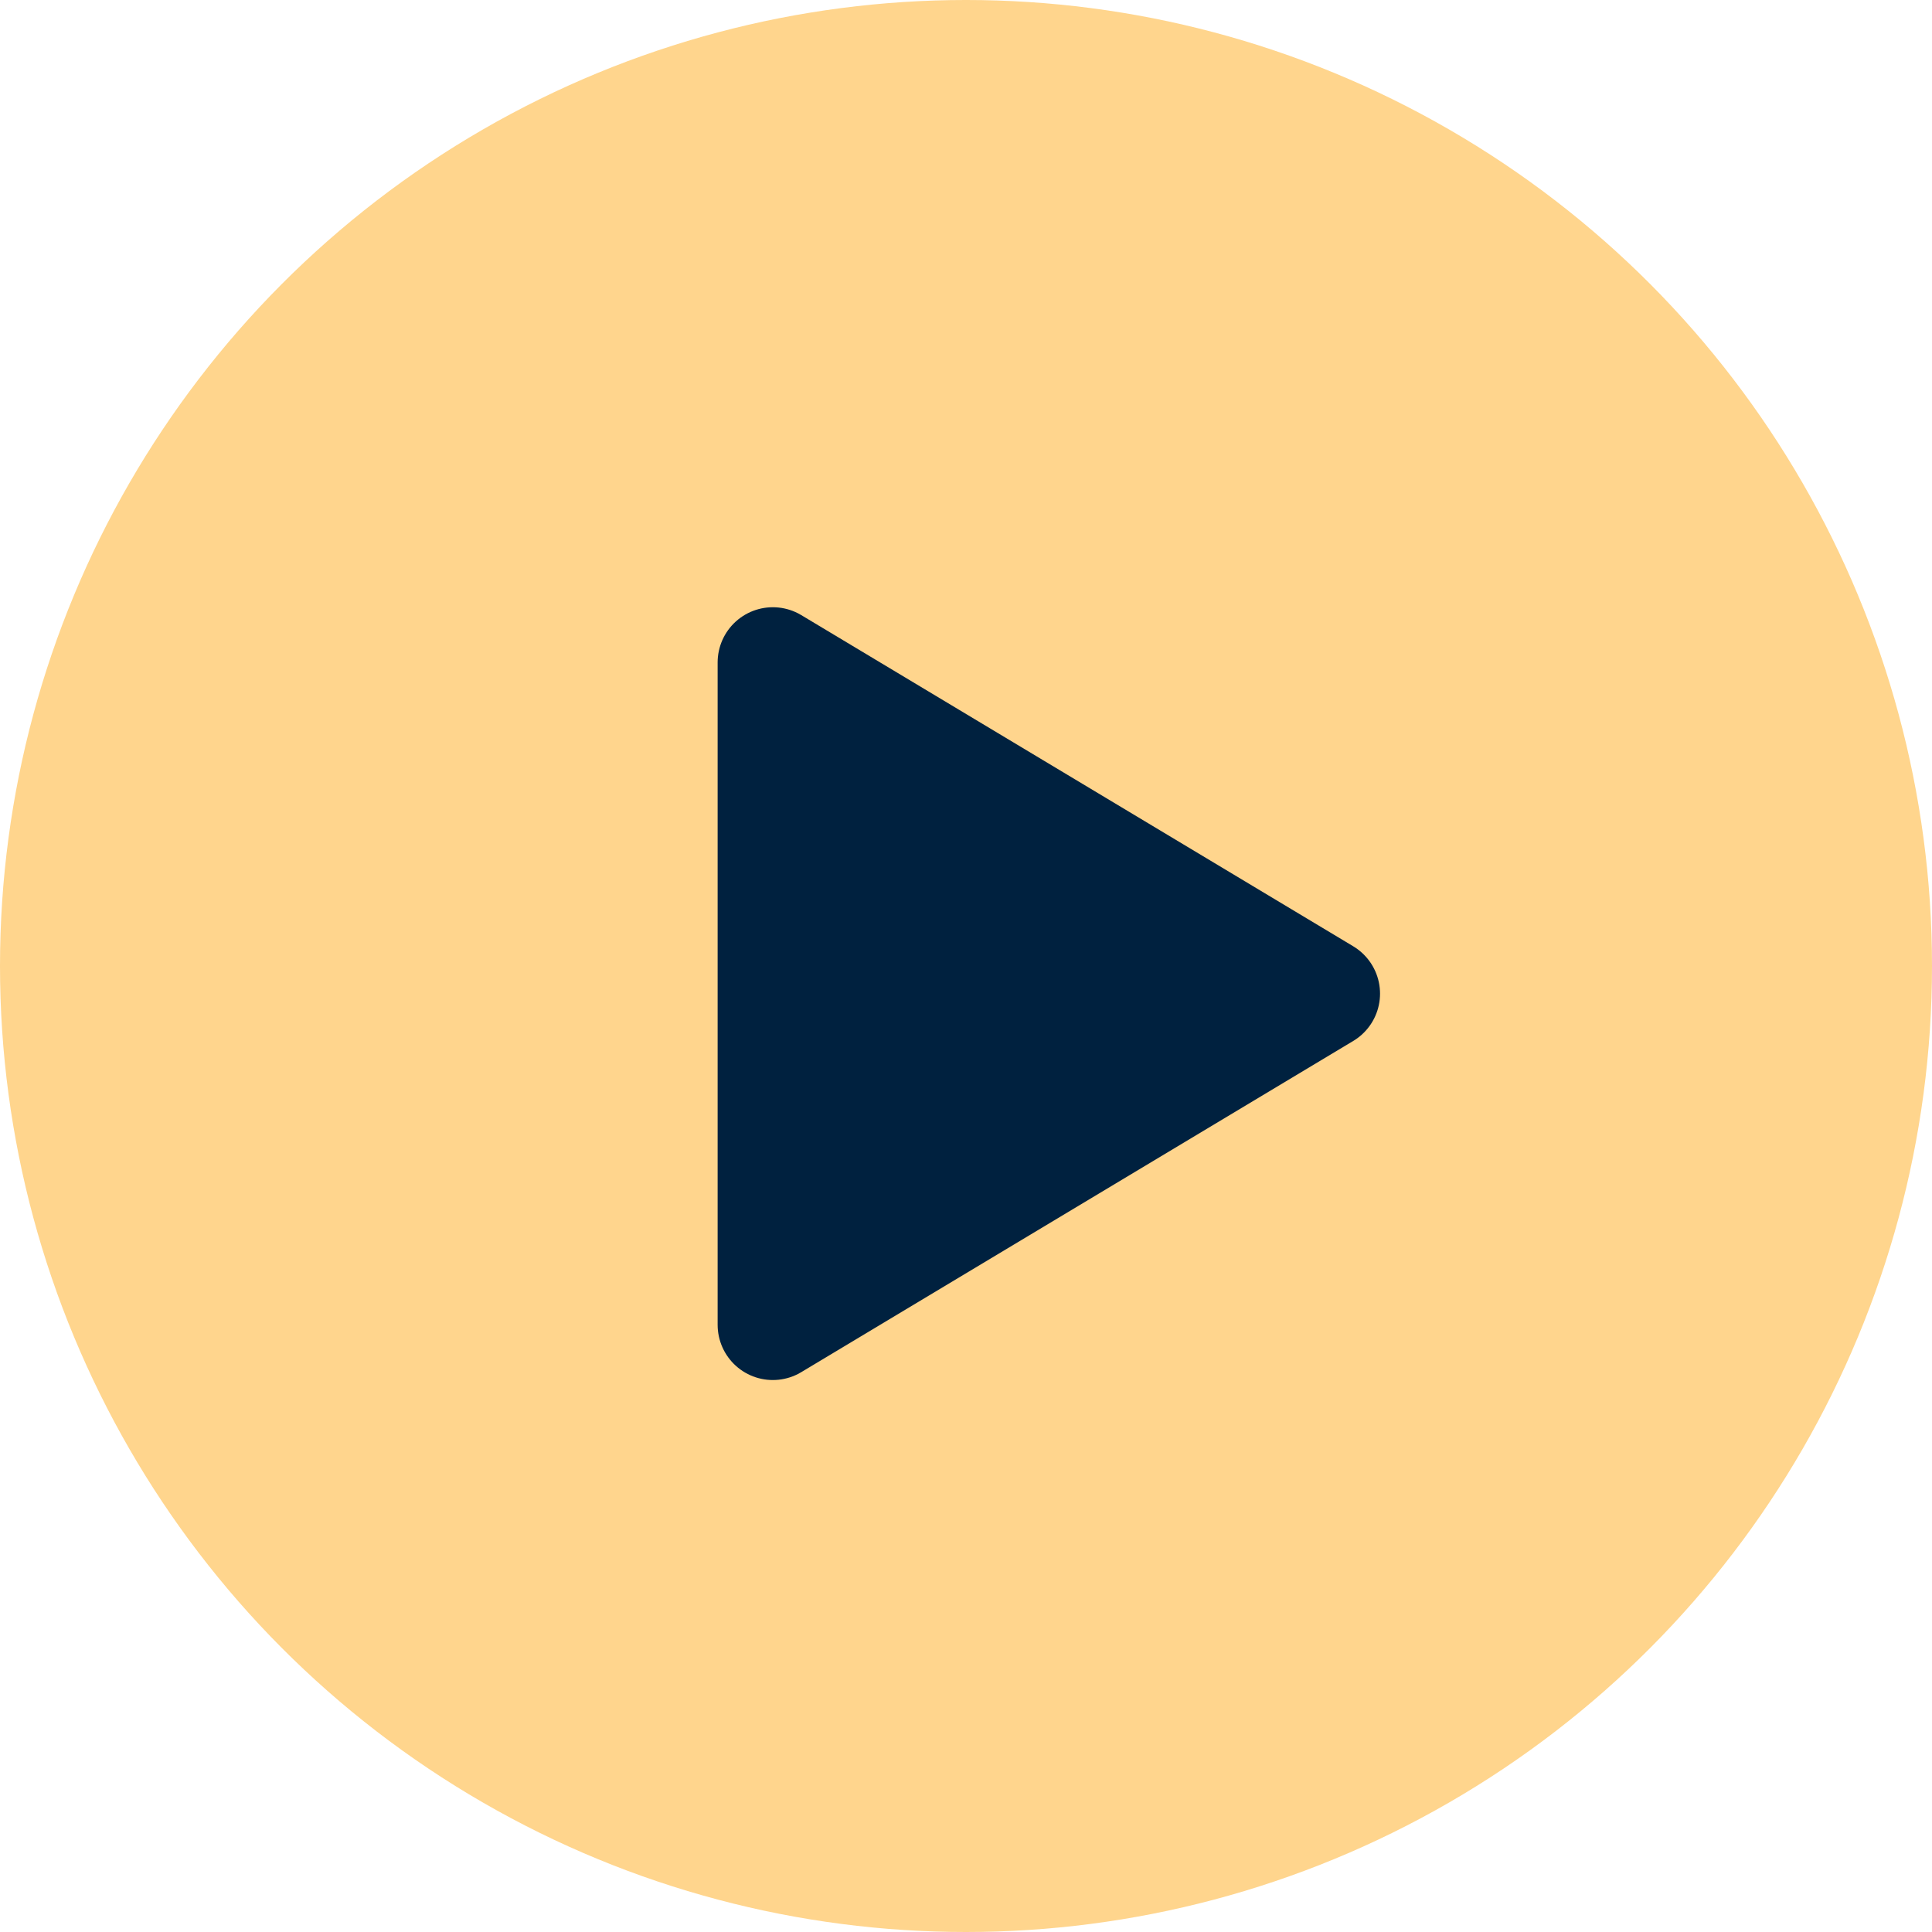
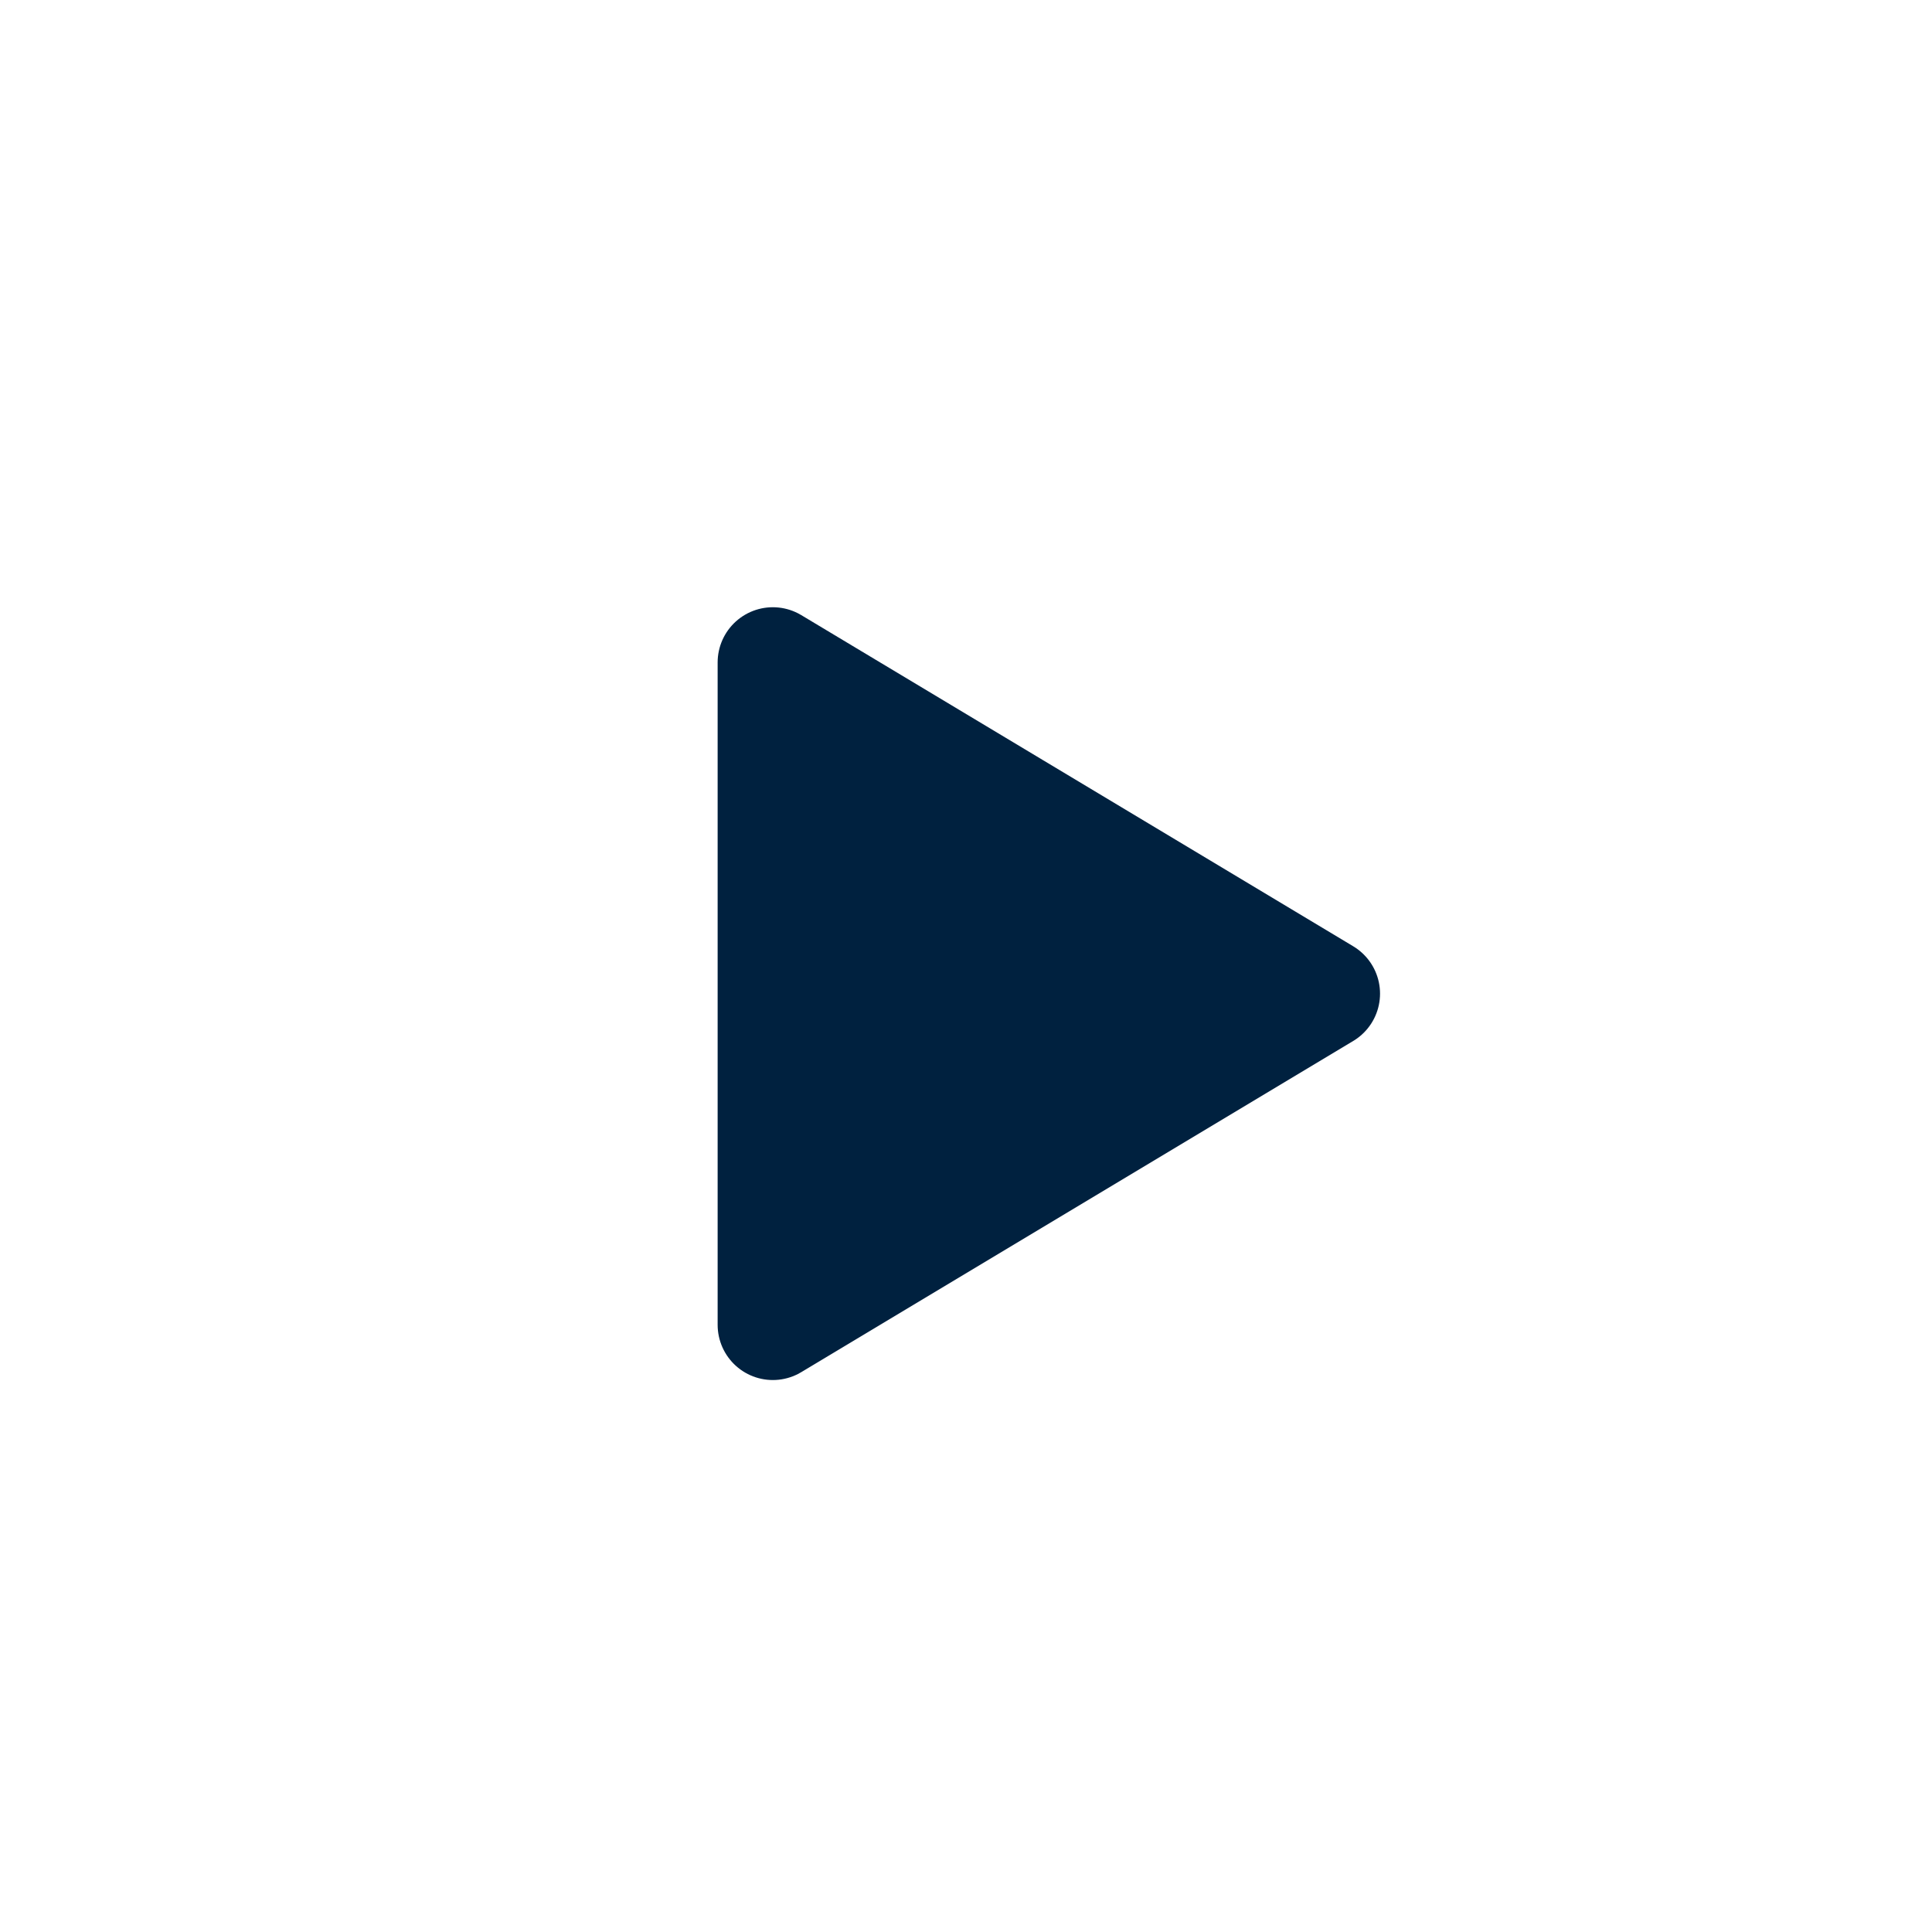
<svg xmlns="http://www.w3.org/2000/svg" width="89" height="89" viewBox="0 0 89 89" fill="none">
-   <circle cx="44.5" cy="44.5" r="44.5" fill="#FFD58D" />
  <path d="M35.602 30.516L61.03 45.773L35.602 61.03V30.516Z" fill="#00213F" stroke="#00213F" stroke-width="5.086" stroke-linecap="round" stroke-linejoin="round" />
</svg>